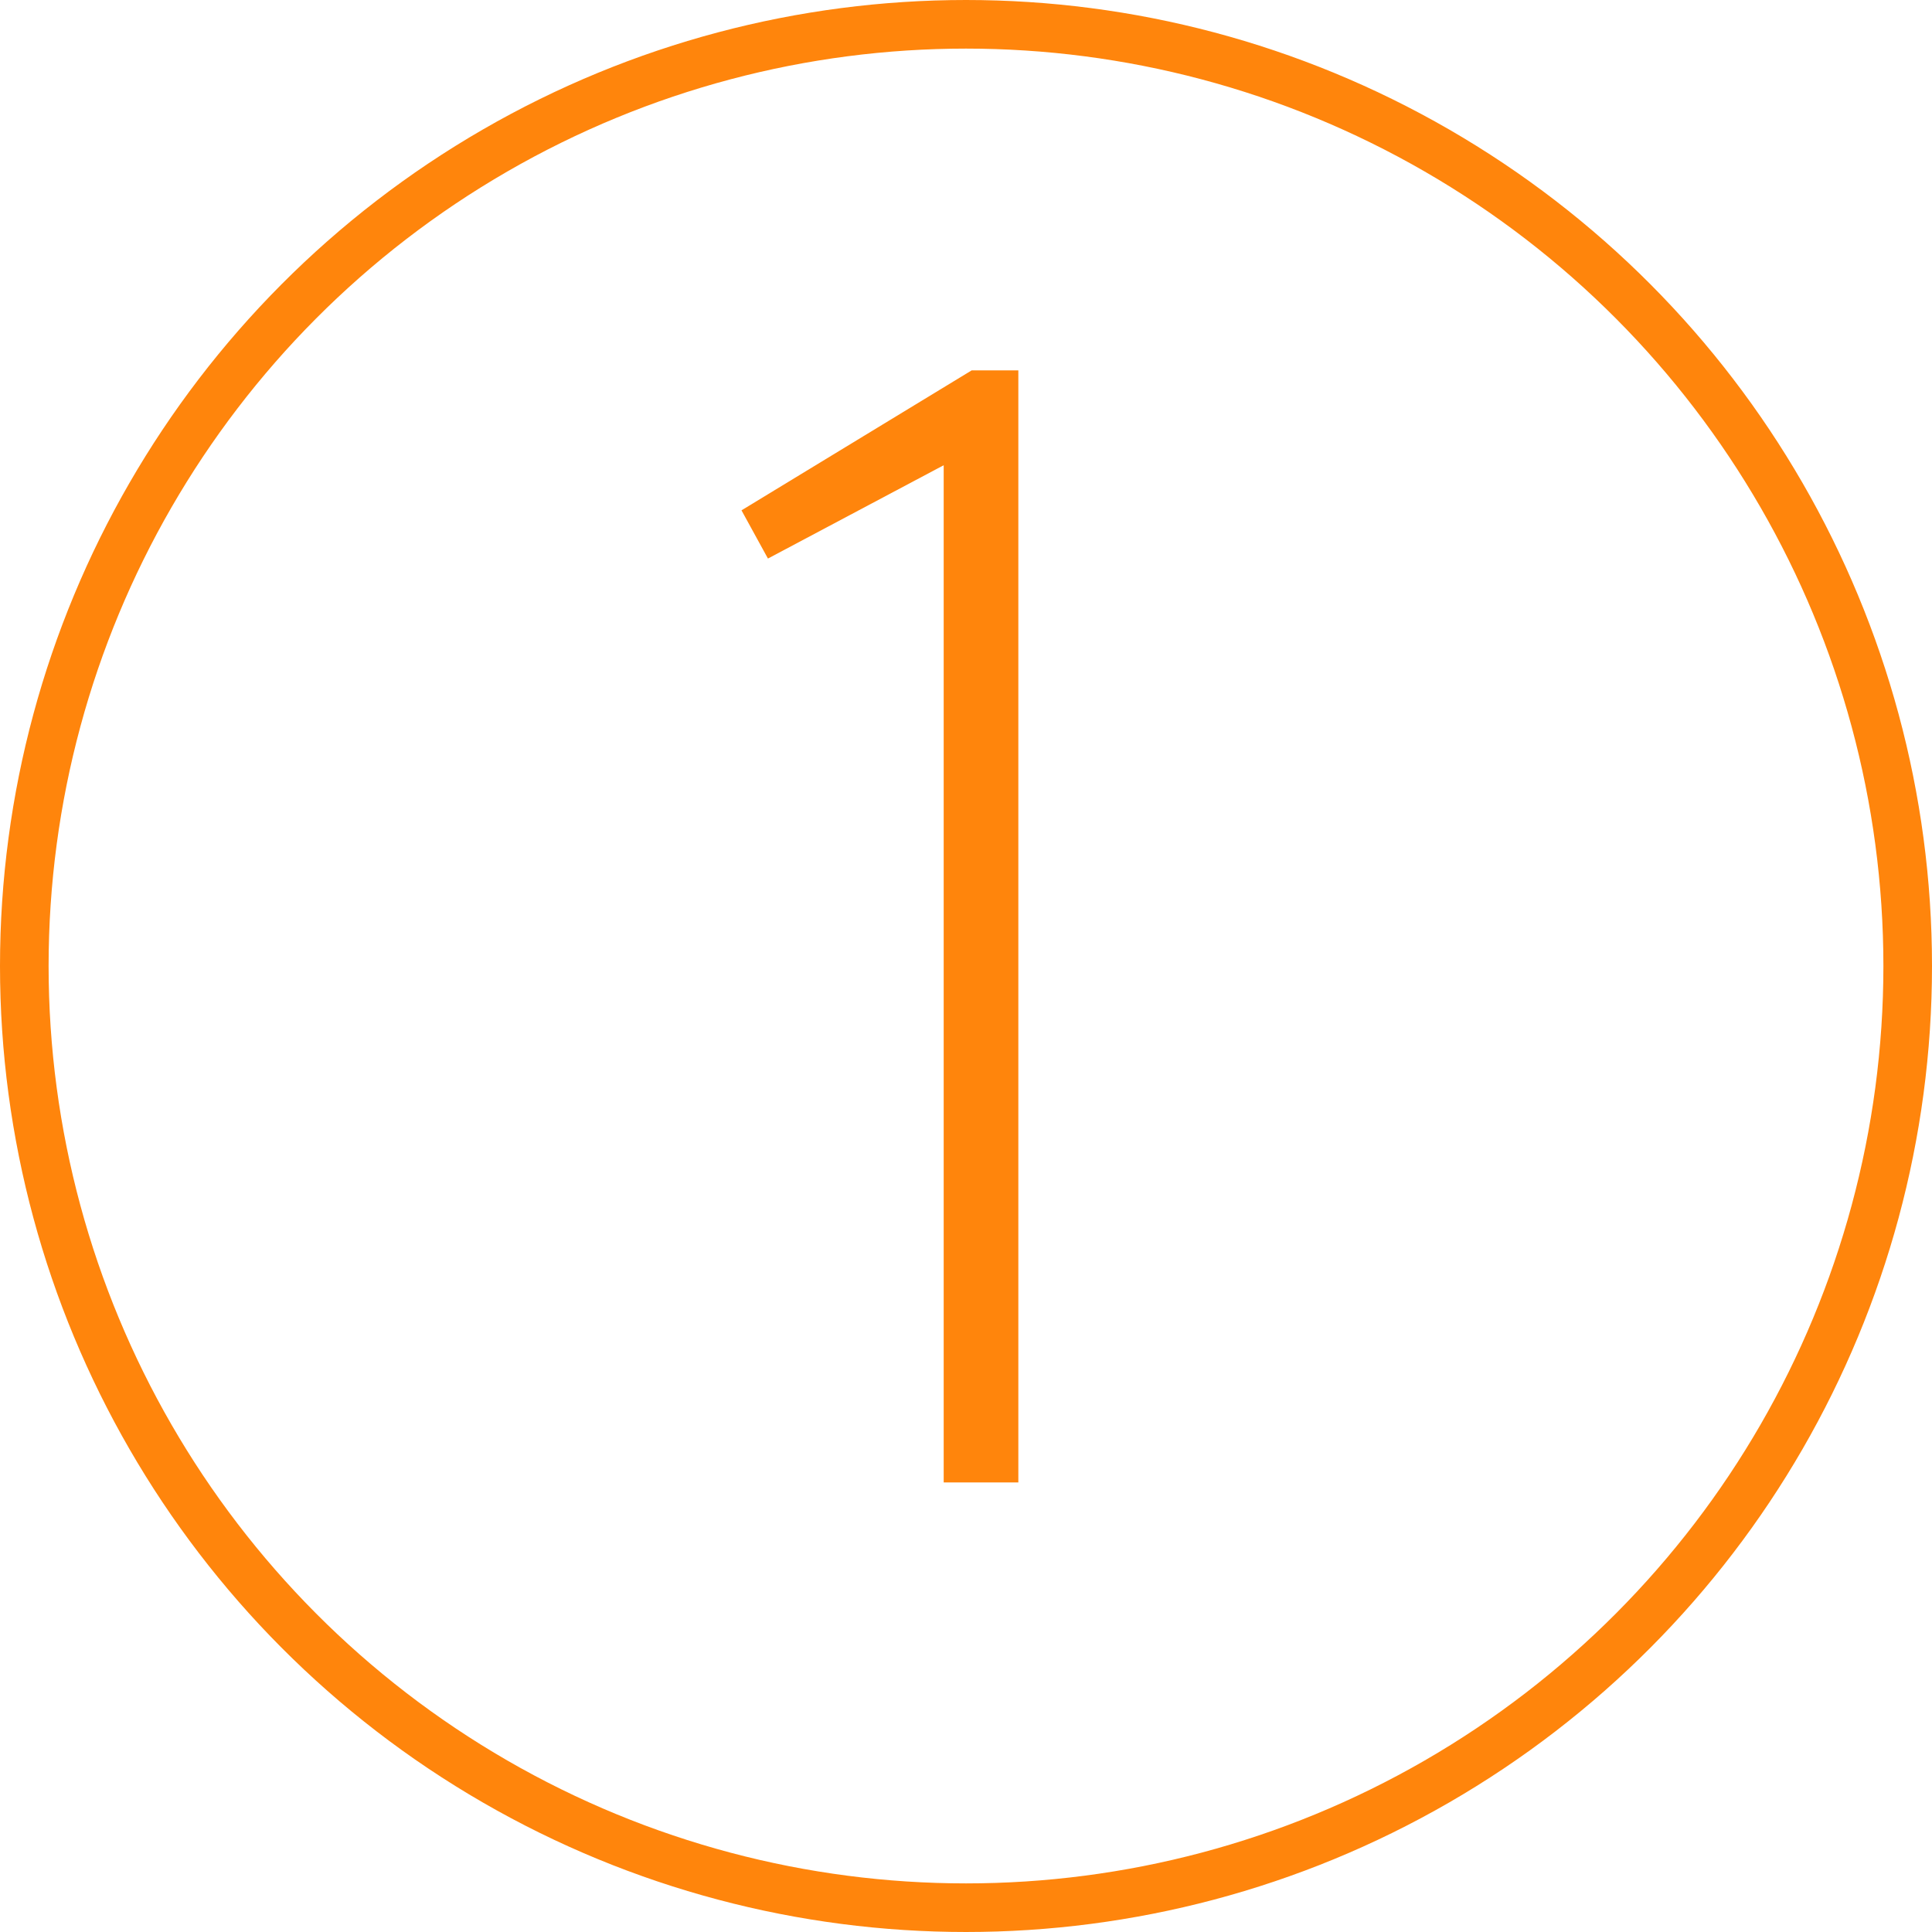
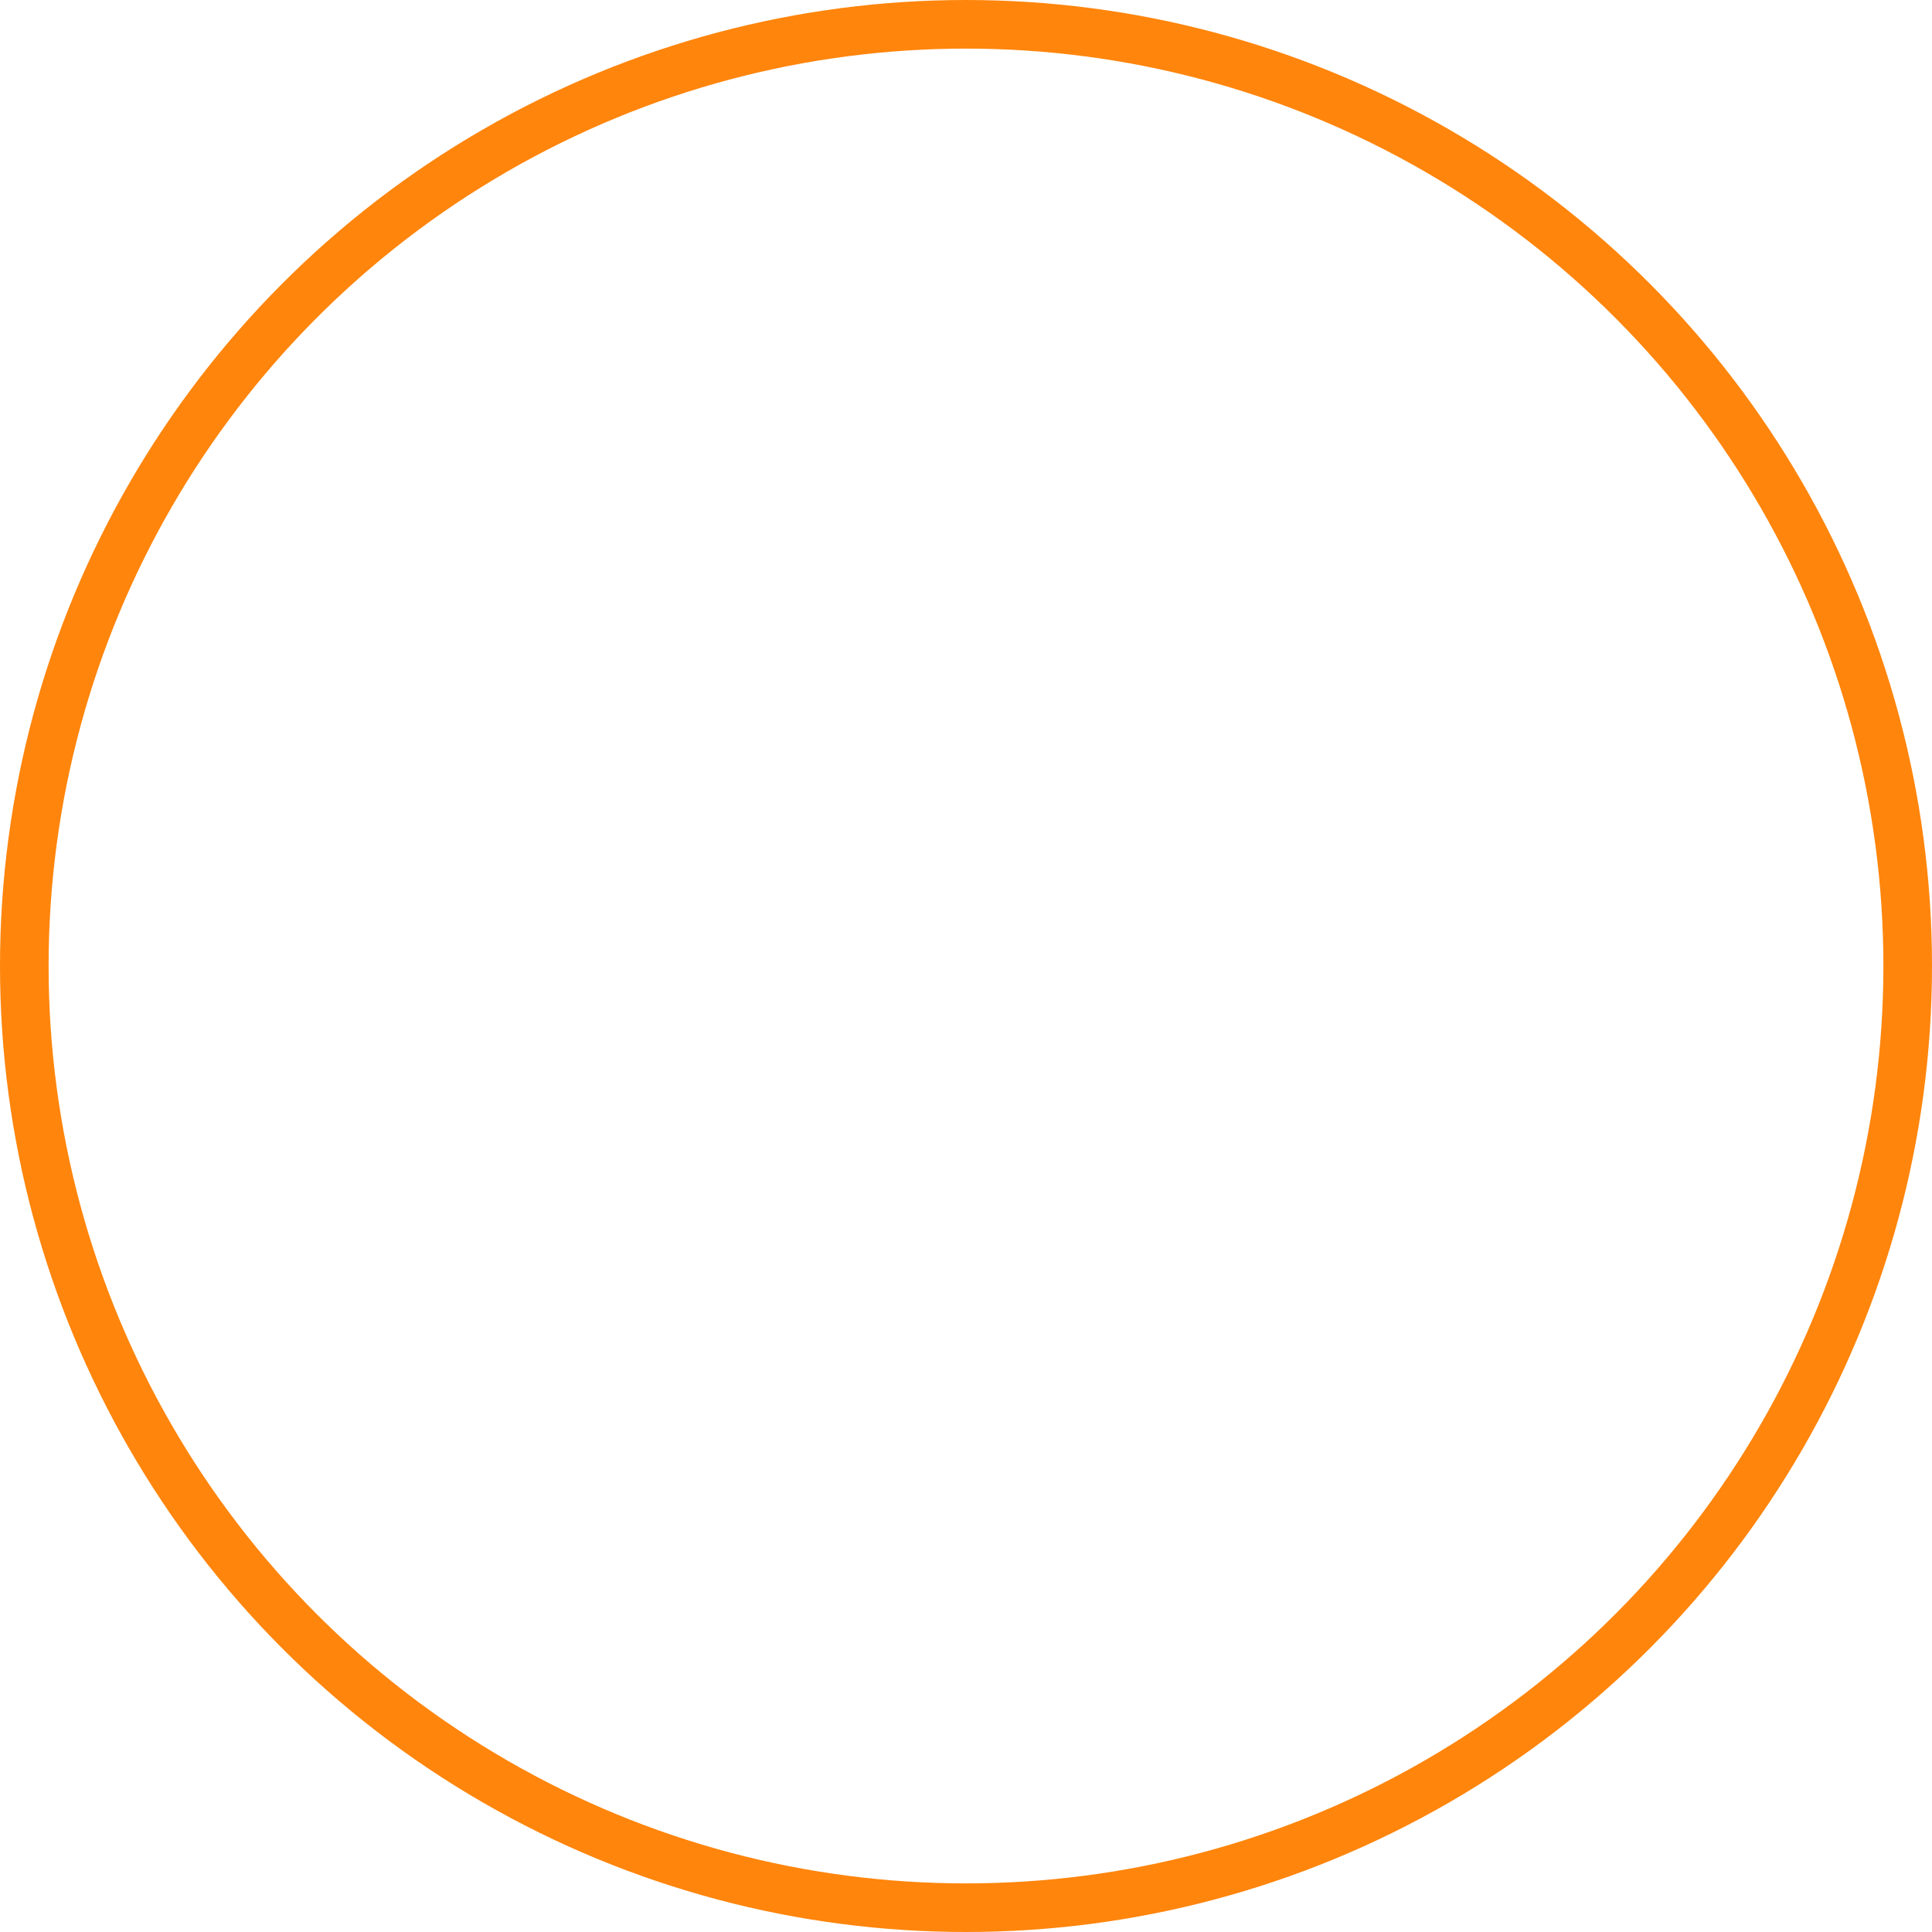
<svg xmlns="http://www.w3.org/2000/svg" width="159" height="159" viewBox="0 0 159 159" fill="none">
  <circle cx="79.5" cy="79.5" r="77.5" stroke="#FF850C" stroke-width="4" />
-   <path d="M83.808 30.48V122H77.664V38.288L63.2 45.968L61.024 42L79.968 30.48H83.808Z" fill="#FF850C" />
</svg>